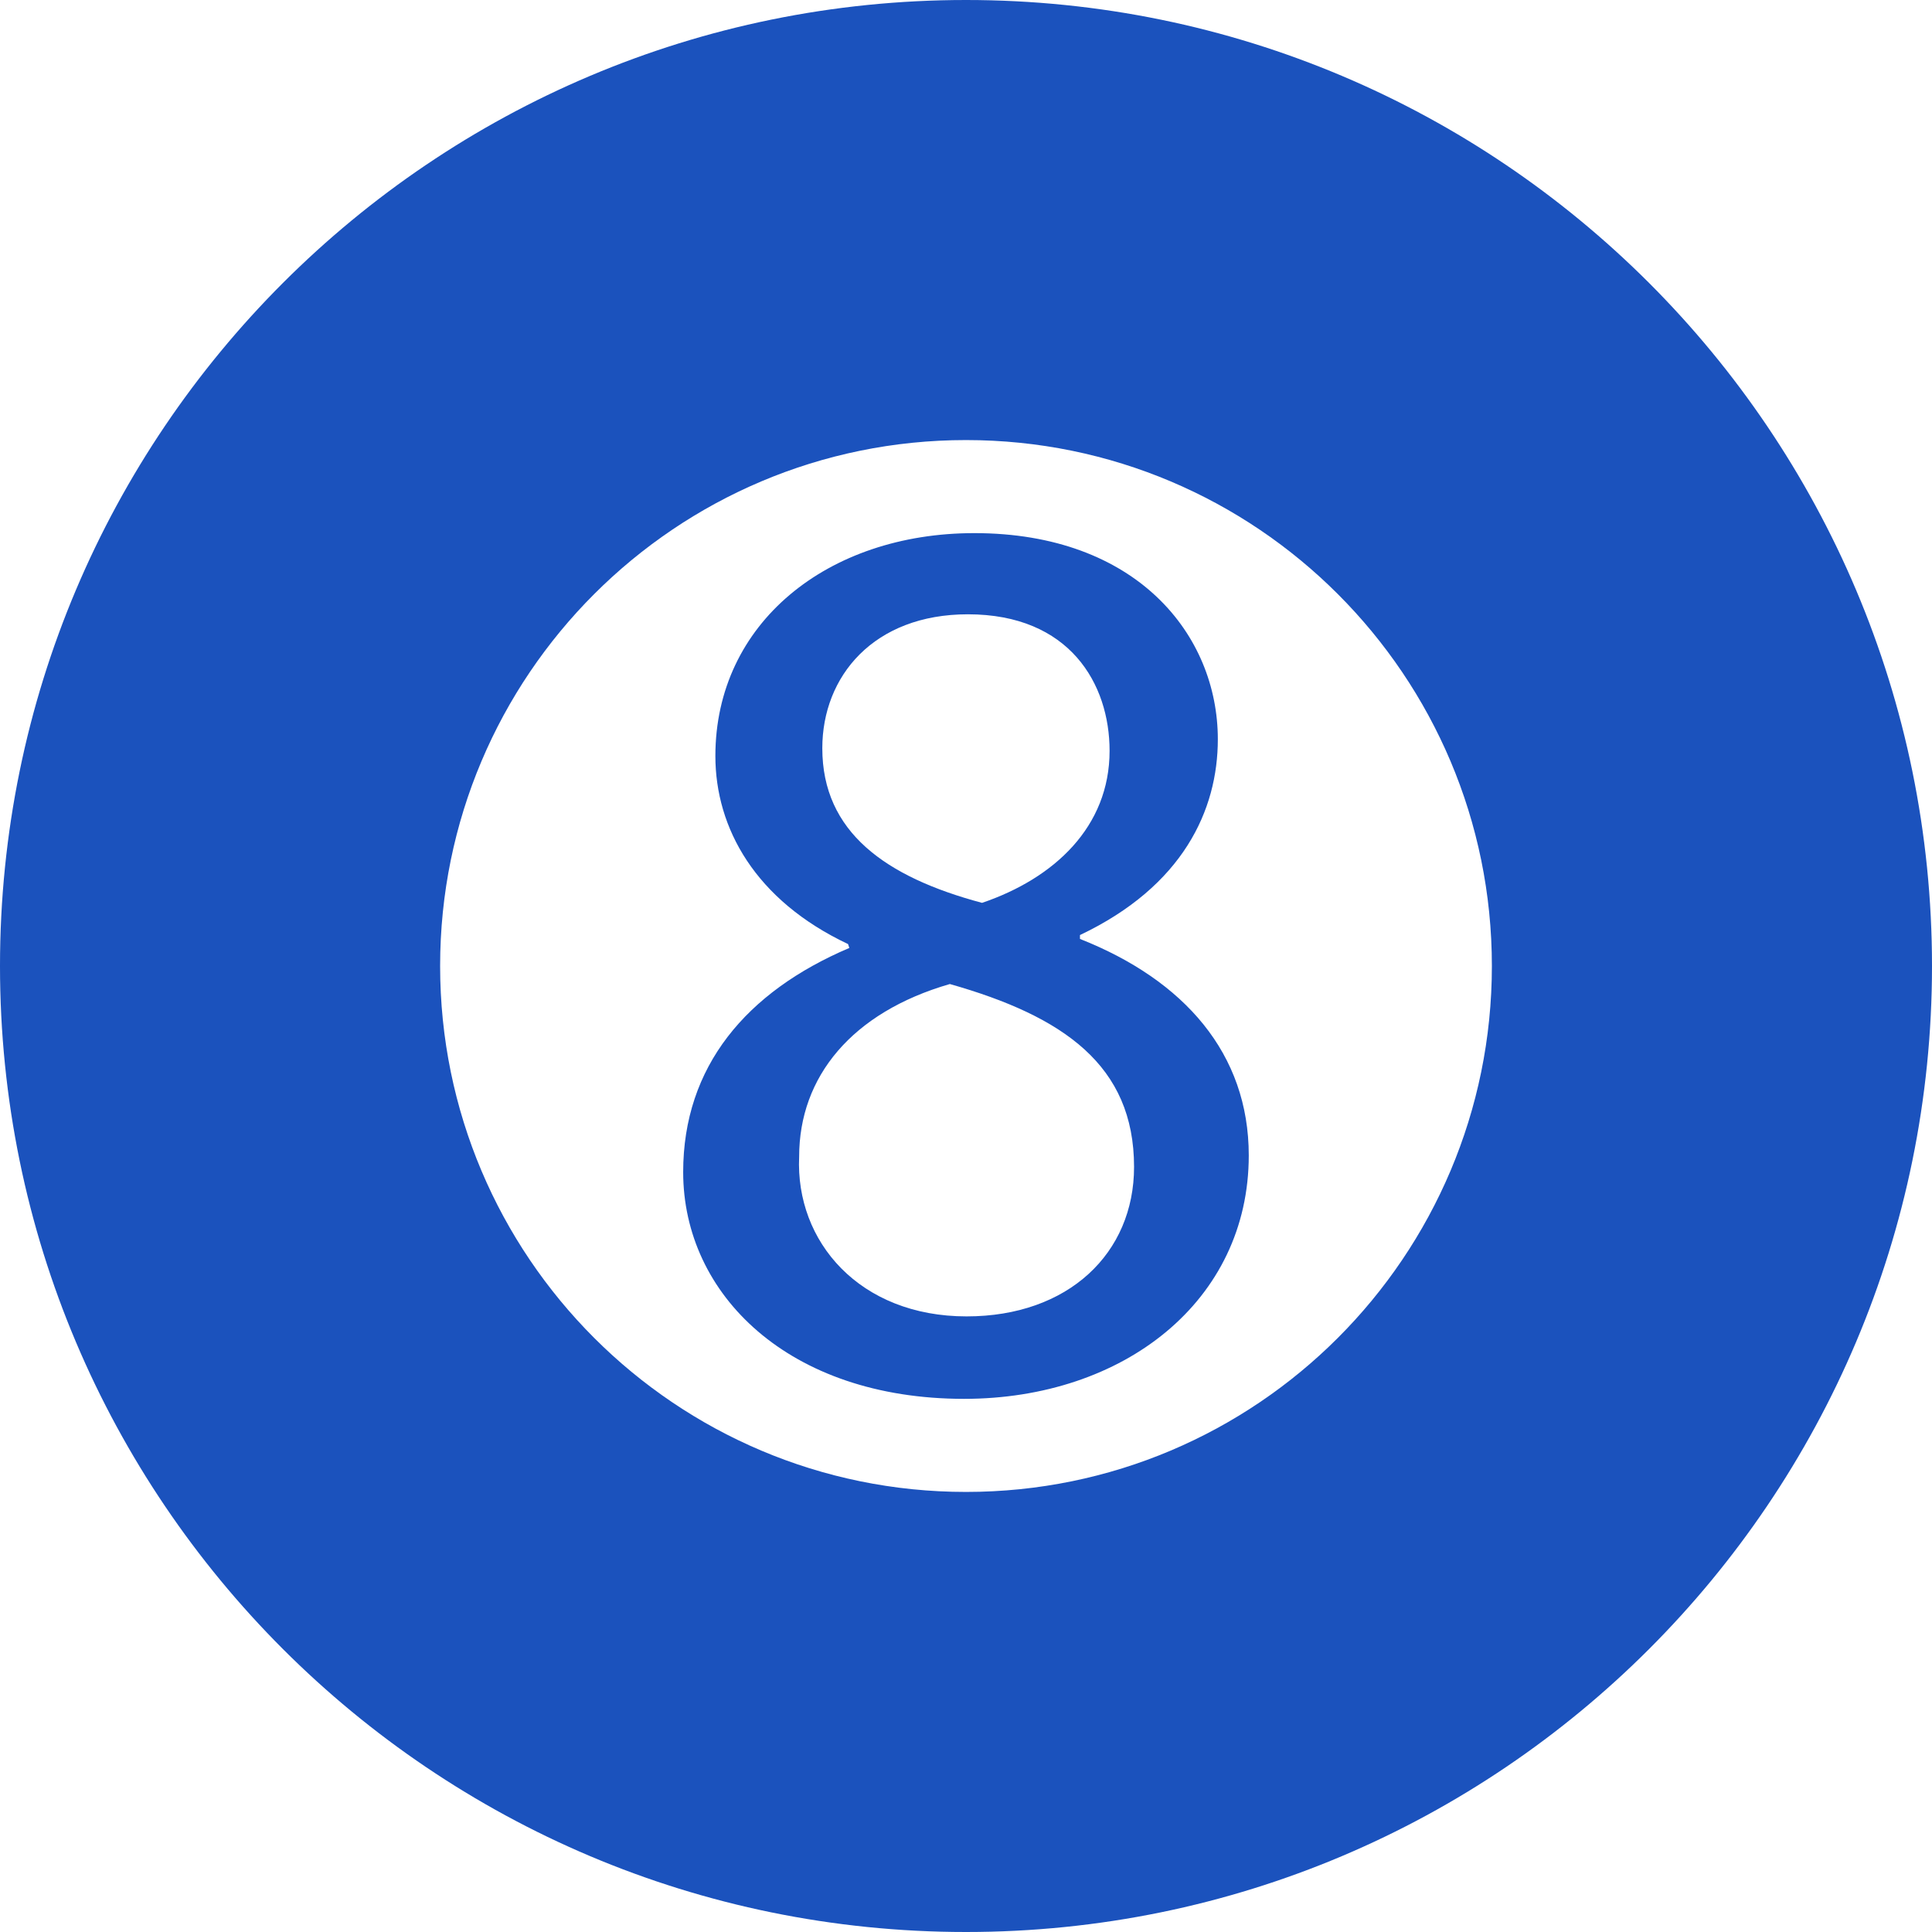
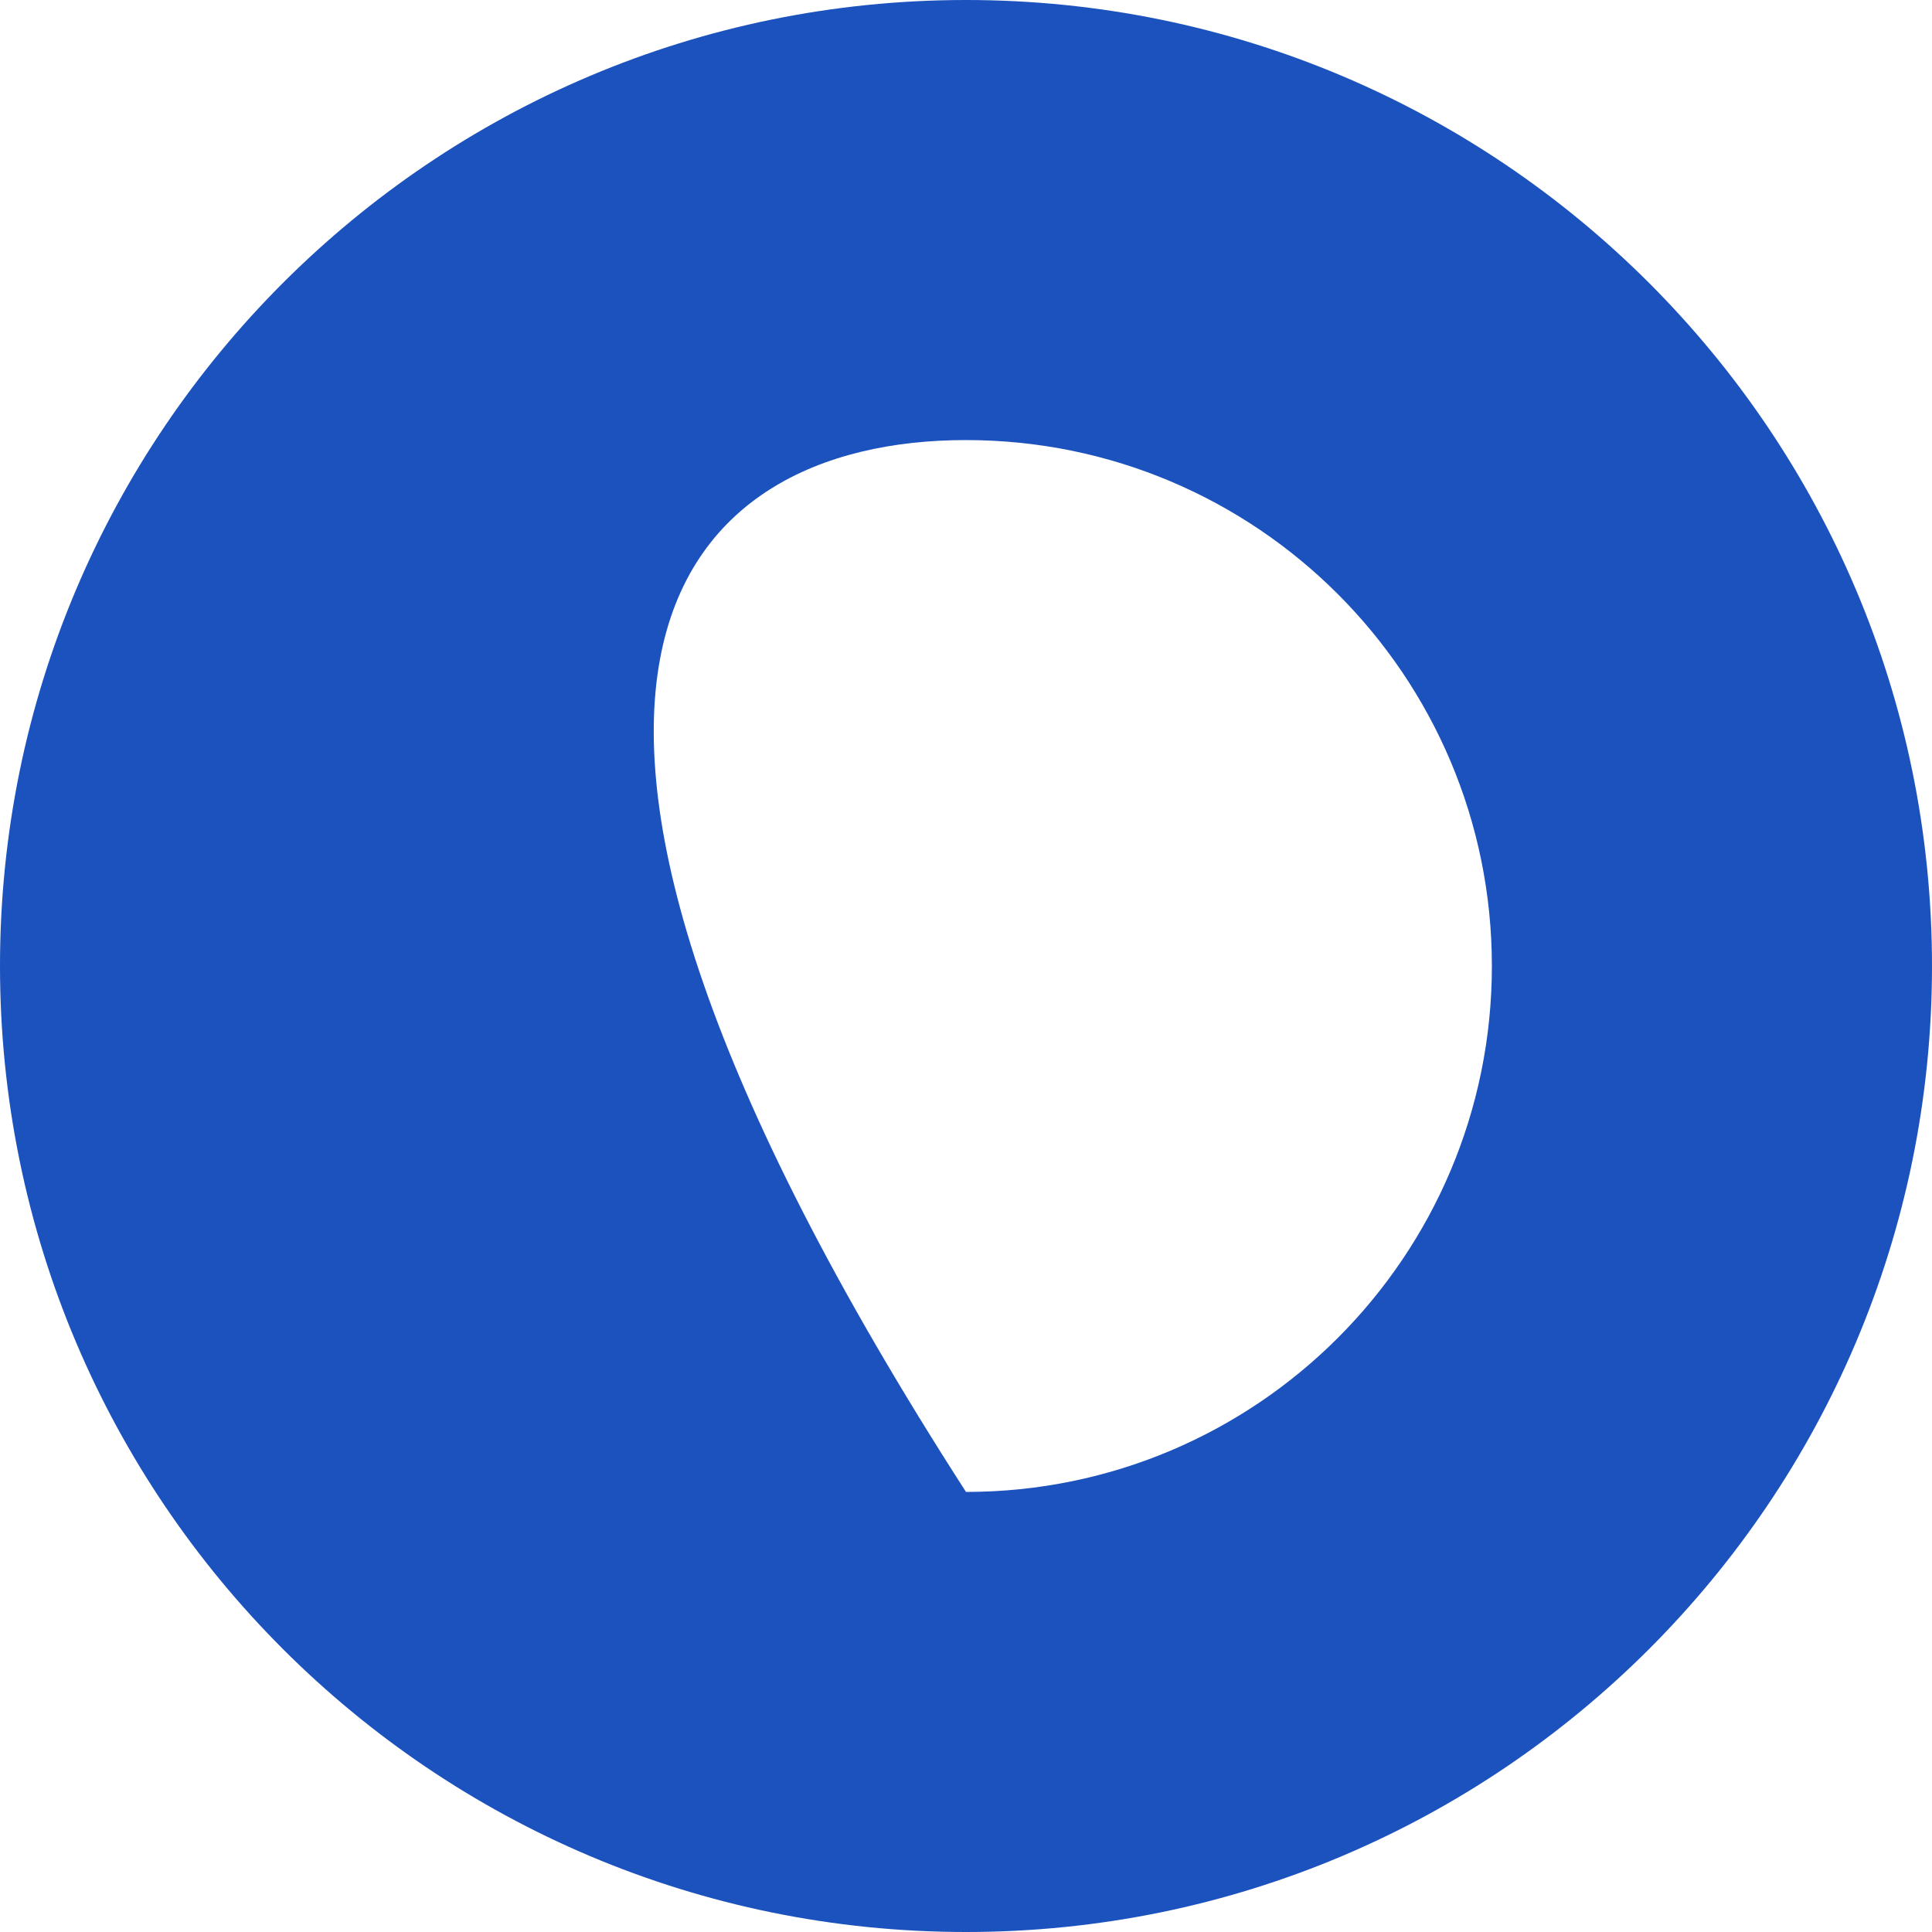
<svg xmlns="http://www.w3.org/2000/svg" width="72" height="72" viewBox="0 0 72 72" fill="none">
-   <path d="M36 0C16.118 0 0 16.118 0 36C0 55.882 16.118 72 36 72C55.882 72 72 55.882 72 36C72 16.118 55.882 0 36 0ZM36 55.6C25.176 55.6 16.402 46.825 16.402 36C16.402 25.175 25.176 16.4 36 16.4C46.824 16.4 55.598 25.175 55.598 36C55.598 46.825 46.824 55.6 36 55.6Z" fill="#1B52BD" />
-   <path d="M40.247 34.991V34.847C44.088 33.022 45.385 30.19 45.385 27.55C45.385 23.66 42.359 19.868 36.309 19.868C30.837 19.868 26.66 23.228 26.66 28.173C26.66 30.861 28.148 33.551 31.605 35.183L31.652 35.327C27.813 36.96 25.46 39.744 25.46 43.681C25.46 48.242 29.398 52.131 35.927 52.131C41.88 52.131 46.538 48.482 46.538 43.057C46.537 39.264 44.135 36.527 40.247 34.991ZM30.645 27.885C30.645 25.197 32.566 22.893 36.07 22.893C39.863 22.893 41.351 25.485 41.351 27.981C41.351 30.815 39.286 32.734 36.598 33.647C32.998 32.686 30.645 31.005 30.645 27.885ZM36.021 49.058C32.037 49.058 29.637 46.273 29.782 43.105C29.782 40.127 31.748 37.727 35.398 36.672C39.623 37.871 42.263 39.696 42.263 43.488C42.263 46.705 39.816 49.058 36.021 49.058Z" fill="#1B52BD" />
+   <path d="M36 0C16.118 0 0 16.118 0 36C0 55.882 16.118 72 36 72C55.882 72 72 55.882 72 36C72 16.118 55.882 0 36 0ZM36 55.6C16.402 25.175 25.176 16.4 36 16.4C46.824 16.4 55.598 25.175 55.598 36C55.598 46.825 46.824 55.6 36 55.6Z" fill="#1B52BD" />
</svg>